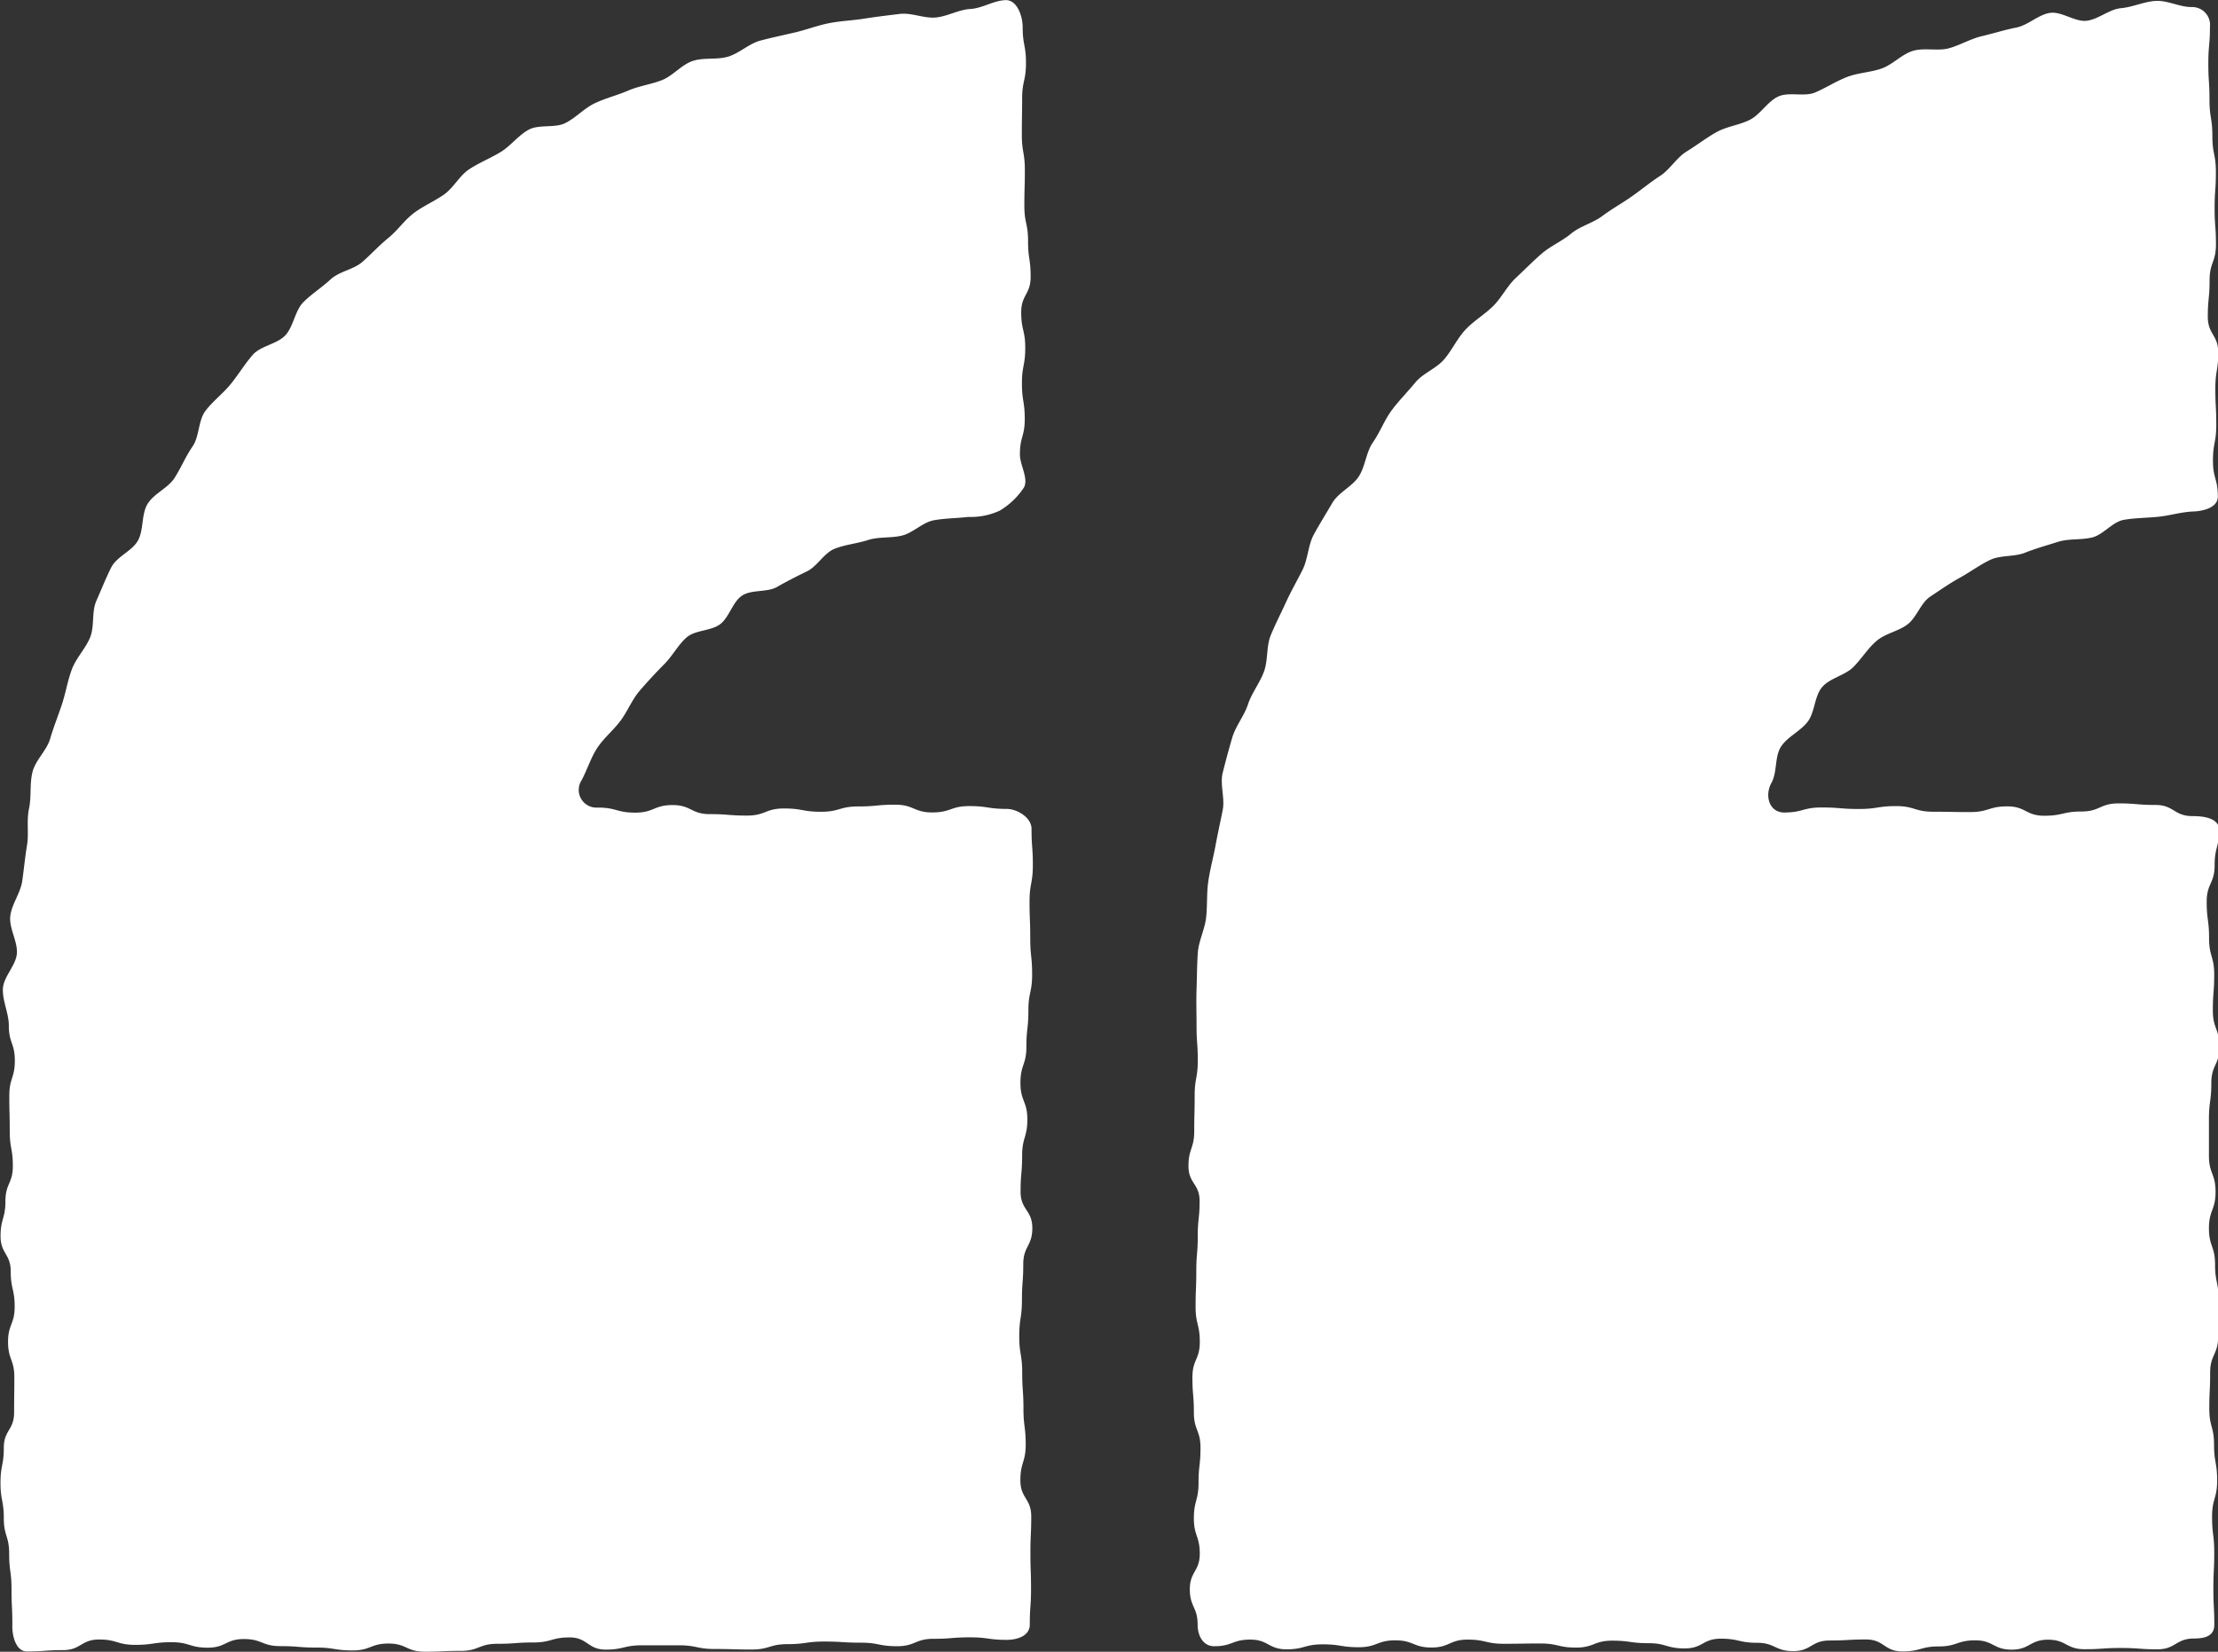
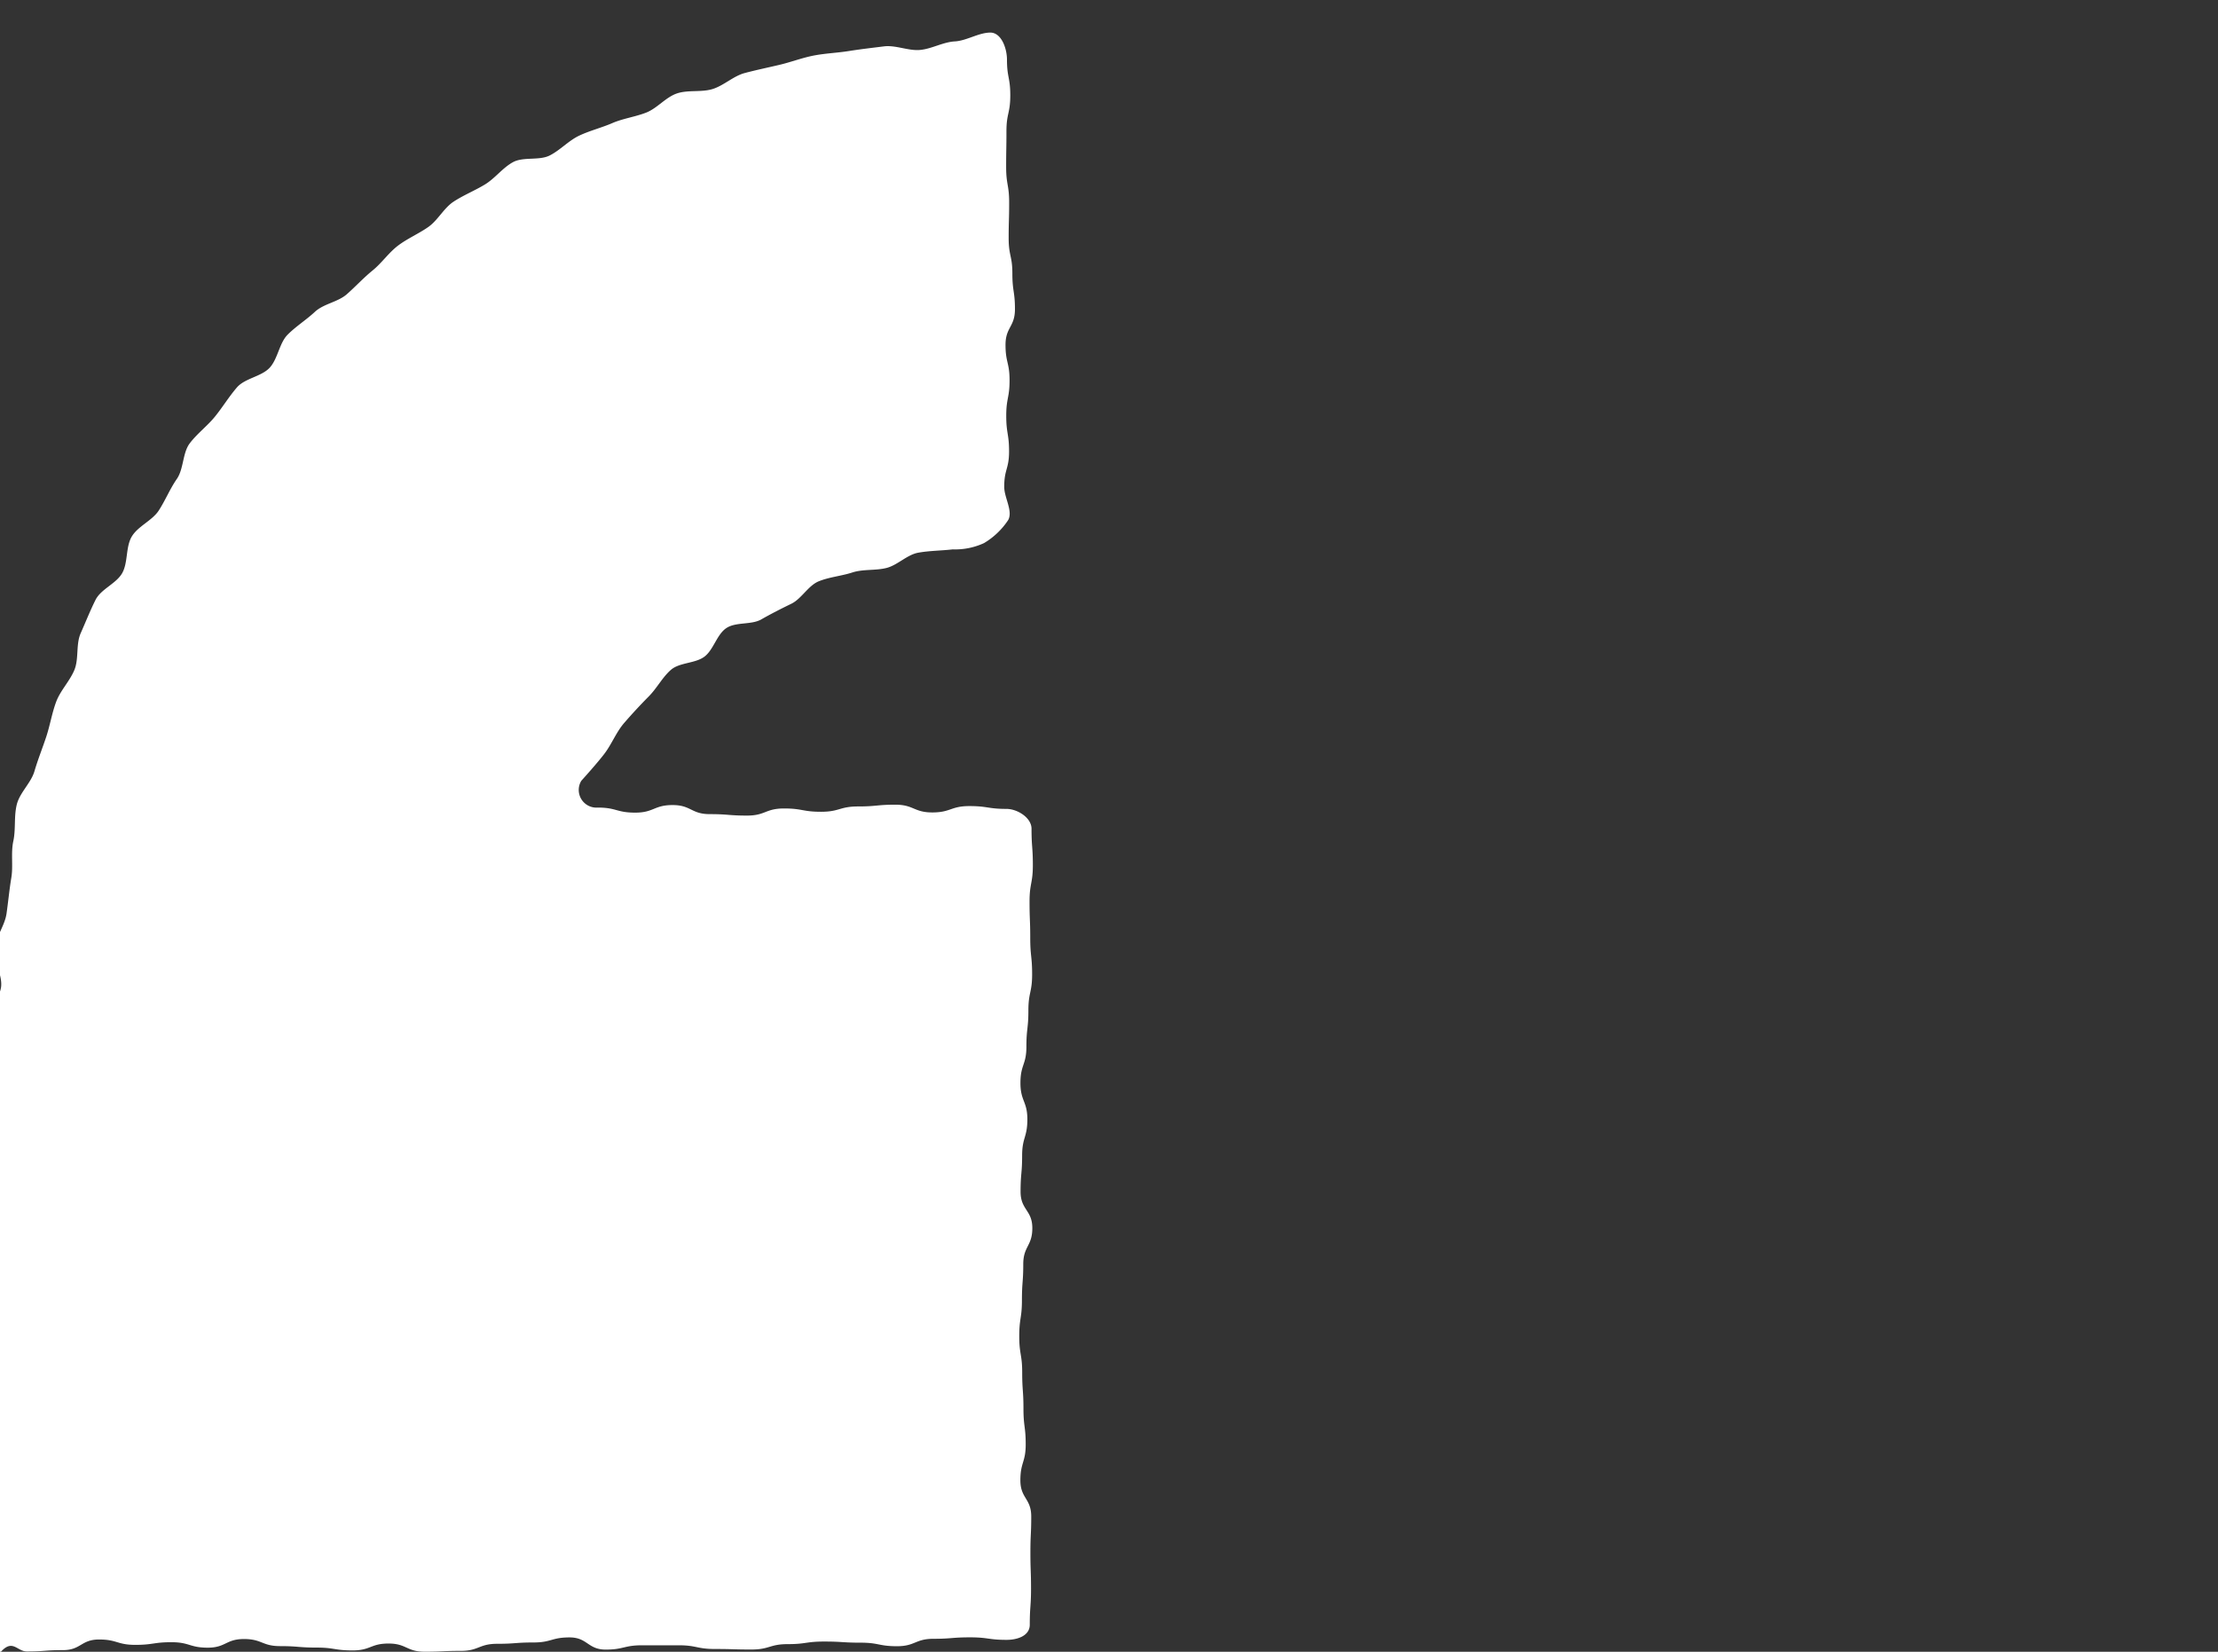
<svg xmlns="http://www.w3.org/2000/svg" width="67" height="49.894" viewBox="0 0 67 49.894">
  <rect x="0" y="0" width="67" height="49.894" fill="#333333" stroke="none" />
  <g id="Group_1352" data-name="Group 1352" transform="translate(0 0)">
    <g id="Group_1348" data-name="Group 1348" transform="translate(0 0)">
      <g id="Group_1346" data-name="Group 1346" transform="translate(35.883 0.03)">
-         <path id="Path_2787" data-name="Path 2787" d="M-475.61-614.5c-.561,0-.561-.337-1.121-.337s-.559-.047-1.117-.047-.56.245-1.118.245-.561.128-1.121.128-.56-.283-1.12-.283-.56.172-1.119.172-.558-.01-1.117-.01-.561-.17-1.123-.17-.563.087-1.124.087-.564-.046-1.129-.046-.563.152-1.127.152c-.451,0-.6-.51-.382-.9.175-.316.091-.786.286-1.088s.592-.469.809-.758.2-.769.435-1.043.691-.351.944-.607.432-.558.7-.788.66-.287.937-.5.395-.647.687-.84.586-.4.89-.567.6-.388.914-.538.728-.088,1.054-.218.657-.22.992-.327.7-.051,1.04-.135.608-.47.953-.531.7-.057,1.052-.094.694-.146,1.045-.158c.323-.013.744-.125.744-.449,0-.542-.147-.542-.147-1.085s.1-.542.1-1.086-.028-.545-.028-1.09.087-.545.087-1.089-.315-.545-.315-1.089.054-.546.054-1.093.192-.545.192-1.09-.04-.544-.04-1.089.038-.543.038-1.089-.106-.547-.106-1.094-.087-.547-.087-1.095-.035-.55-.035-1.1.049-.548.049-1.1a.539.539,0,0,0-.539-.6c-.36.007-.728-.2-1.083-.186s-.71.189-1.064.22-.682.337-1.036.38-.763-.293-1.115-.237-.662.374-1.011.442-.69.178-1.037.259-.662.274-1,.367-.747-.025-1.088.079-.612.417-.949.534-.709.126-1.042.255-.634.327-.962.467-.794-.027-1.117.124-.535.538-.852.7-.7.2-1.014.376-.6.4-.9.583-.5.542-.8.737-.57.42-.862.625-.6.374-.887.589-.663.3-.94.53-.622.373-.891.607-.522.491-.782.735-.424.588-.676.841-.589.448-.84.716-.407.62-.647.9-.643.42-.872.7-.5.552-.716.844-.349.657-.56.958-.23.727-.429,1.034-.614.482-.8.8-.383.632-.558.953-.177.737-.34,1.065-.348.644-.5.978-.321.657-.461,1-.078.753-.206,1.1-.368.642-.483.99-.371.651-.474,1-.2.709-.289,1.065.072.768,0,1.127-.15.71-.217,1.071-.163.709-.217,1.073-.027.728-.066,1.094-.226.709-.252,1.074-.025.731-.038,1.1,0,.729,0,1.1c0,.528.037.528.037,1.057s-.094.53-.094,1.061-.013.532-.013,1.064-.174.53-.174,1.059.336.53.336,1.059-.056.531-.056,1.061-.044.533-.044,1.065-.021.532-.021,1.064.127.532.127,1.064-.223.534-.223,1.067.044.532.044,1.065.2.532.2,1.064-.059.532-.059,1.063-.141.535-.141,1.068.178.535.178,1.07-.3.537-.3,1.073.236.536.236,1.073c0,.333.168.648.5.648.547,0,.547-.2,1.092-.2s.547.293,1.092.293.547-.15,1.093-.15.547.087,1.093.087.548-.208,1.1-.208.547.217,1.093.217.547-.239,1.093-.239.547.126,1.093.126.547-.009,1.095-.009.544.124,1.086.124.545-.209,1.089-.209.547.076,1.093.076.548.158,1.1.158.545-.294,1.092-.294.547.124,1.092.124.547.252,1.093.252.55-.321,1.1-.321.548-.031,1.1-.031.548.361,1.1.361.55-.151,1.1-.151.55-.184,1.1-.184.548.281,1.1.281.548-.3,1.1-.3.55.287,1.1.287.551-.037,1.1-.037.553.04,1.105.04.553-.326,1.107-.326c.331,0,.61-.079.61-.412,0-.545-.028-.545-.028-1.091s.026-.545.026-1.089-.065-.545-.065-1.09.153-.547.153-1.092-.094-.542-.094-1.083-.143-.542-.143-1.086.026-.545.026-1.089.242-.547.242-1.094.015-.545.015-1.09-.109-.544-.109-1.087-.185-.545-.185-1.09.2-.548.2-1.1-.2-.547-.2-1.092,0-.547,0-1.093.072-.548.072-1.1.246-.547.246-1.093-.2-.548-.2-1.095.041-.545.041-1.09-.155-.549-.155-1.1-.072-.549-.072-1.1.24-.551.24-1.1.14-.551.14-1.1C-474.847-614.447-475.279-614.5-475.61-614.5Z" transform="translate(505.958 639.122)" fill="#fff" />
-       </g>
+         </g>
      <g id="Group_1347" data-name="Group 1347">
-         <path id="Path_2788" data-name="Path 2788" d="M-529.5-589.248c.547,0,.547-.04,1.092-.04s.547-.321,1.092-.321.547.162,1.092.162.548-.08,1.095-.08.548.165,1.095.165.548-.261,1.095-.261.547.214,1.093.214.547.044,1.093.044.547.086,1.095.086.544-.208,1.086-.208.545.247,1.089.247.547-.025,1.093-.025.548-.214,1.1-.214.547-.04,1.093-.04.547-.153,1.092-.153.547.368,1.093.368.55-.13,1.1-.13.548,0,1.1,0,.548.112,1.1.112.55.016,1.1.016.55-.163,1.1-.163.548-.078,1.1-.078.548.034,1.1.034.549.107,1.1.107.551-.224,1.1-.224.553-.044,1.105-.044.553.076,1.105.076c.333,0,.7-.125.7-.458,0-.545.038-.545.038-1.09s-.019-.545-.019-1.089.025-.545.025-1.09-.328-.547-.328-1.092.161-.542.161-1.083-.068-.542-.068-1.086-.038-.545-.038-1.089-.089-.547-.089-1.094.081-.545.081-1.09.04-.544.04-1.087.274-.545.274-1.09-.355-.548-.355-1.1.047-.547.047-1.092.158-.547.158-1.093-.209-.548-.209-1.1.18-.547.18-1.093.06-.548.06-1.095.113-.545.113-1.09-.057-.55-.057-1.1-.021-.55-.021-1.1.1-.551.1-1.1-.04-.551-.04-1.1c0-.333-.426-.6-.759-.6-.56,0-.56-.085-1.12-.085s-.56.192-1.118.192-.56-.234-1.118-.234-.562.053-1.123.053-.56.161-1.12.161-.56-.1-1.12-.1-.558.215-1.117.215-.561-.044-1.124-.044-.562-.274-1.124-.274-.564.229-1.129.229-.565-.153-1.129-.153a.534.534,0,0,1-.5-.808c.174-.318.278-.676.474-.98s.489-.539.706-.828.352-.645.588-.918.485-.542.741-.8.413-.58.674-.807.738-.189,1.014-.4.371-.669.66-.861.754-.09,1.055-.262.6-.323.908-.473.51-.55.83-.679.682-.158,1.011-.265.7-.052,1.034-.137.619-.4.959-.461.694-.06,1.039-.1a2.084,2.084,0,0,0,.947-.19,2.252,2.252,0,0,0,.732-.7c.144-.275-.122-.67-.122-1,0-.535.146-.535.146-1.07s-.085-.537-.085-1.075.1-.536.1-1.073-.122-.536-.122-1.071.285-.539.285-1.077-.078-.536-.078-1.074-.112-.536-.112-1.074.015-.535.015-1.071-.091-.538-.091-1.077.009-.539.009-1.079.116-.542.116-1.083-.1-.541-.1-1.081c0-.339-.171-.822-.51-.816-.358.007-.71.247-1.067.267s-.7.227-1.052.258-.732-.152-1.086-.108-.71.085-1.062.141-.716.069-1.065.137-.69.2-1.036.281-.7.155-1.043.246-.632.379-.973.484-.743.018-1.08.134-.594.449-.926.578-.7.177-1.023.317-.679.227-1,.379-.576.441-.893.6-.793.031-1.105.2-.544.49-.849.675-.644.321-.943.516-.477.565-.769.769-.628.346-.912.561-.491.525-.768.75-.514.486-.782.721-.7.286-.961.529-.573.438-.825.691-.295.733-.544,1-.746.315-.986.592-.435.6-.665.883-.541.515-.761.806-.181.775-.39,1.076-.346.644-.545.952-.626.472-.815.786-.111.778-.287,1.1-.644.486-.809.815-.3.673-.449,1.008-.05.775-.192,1.114-.422.616-.55.961-.184.709-.3,1.058-.252.685-.355,1.037-.441.641-.532,1-.028.75-.106,1.11,0,.744-.06,1.105-.093.72-.145,1.084-.323.7-.361,1.063.223.75.2,1.116-.411.712-.423,1.078.18.738.18,1.107c0,.528.181.528.181,1.057s-.167.53-.167,1.061.013.532.013,1.064.094.53.094,1.059-.224.53-.224,1.059-.147.531-.147,1.061.307.533.307,1.065.119.532.119,1.064-.2.532-.2,1.064.19.534.19,1.067-.007.532-.007,1.065-.311.532-.311,1.064-.1.532-.1,1.063.1.535.1,1.068.162.535.162,1.07.071.536.071,1.073.025.536.025,1.073C-529.95-589.724-529.827-589.248-529.5-589.248Z" transform="translate(530.309 639.133)" fill="#fff" />
+         <path id="Path_2788" data-name="Path 2788" d="M-529.5-589.248c.547,0,.547-.04,1.092-.04s.547-.321,1.092-.321.547.162,1.092.162.548-.08,1.095-.08.548.165,1.095.165.548-.261,1.095-.261.547.214,1.093.214.547.044,1.093.044.547.086,1.095.086.544-.208,1.086-.208.545.247,1.089.247.547-.025,1.093-.025.548-.214,1.1-.214.547-.04,1.093-.04.547-.153,1.092-.153.547.368,1.093.368.55-.13,1.1-.13.548,0,1.1,0,.548.112,1.1.112.55.016,1.1.016.55-.163,1.1-.163.548-.078,1.1-.078.548.034,1.1.034.549.107,1.1.107.551-.224,1.1-.224.553-.044,1.105-.044.553.076,1.105.076c.333,0,.7-.125.7-.458,0-.545.038-.545.038-1.09s-.019-.545-.019-1.089.025-.545.025-1.09-.328-.547-.328-1.092.161-.542.161-1.083-.068-.542-.068-1.086-.038-.545-.038-1.089-.089-.547-.089-1.094.081-.545.081-1.09.04-.544.04-1.087.274-.545.274-1.09-.355-.548-.355-1.1.047-.547.047-1.092.158-.547.158-1.093-.209-.548-.209-1.1.18-.547.18-1.093.06-.548.06-1.095.113-.545.113-1.09-.057-.55-.057-1.1-.021-.55-.021-1.1.1-.551.1-1.1-.04-.551-.04-1.1c0-.333-.426-.6-.759-.6-.56,0-.56-.085-1.12-.085s-.56.192-1.118.192-.56-.234-1.118-.234-.562.053-1.123.053-.56.161-1.12.161-.56-.1-1.12-.1-.558.215-1.117.215-.561-.044-1.124-.044-.562-.274-1.124-.274-.564.229-1.129.229-.565-.153-1.129-.153a.534.534,0,0,1-.5-.808s.489-.539.706-.828.352-.645.588-.918.485-.542.741-.8.413-.58.674-.807.738-.189,1.014-.4.371-.669.66-.861.754-.09,1.055-.262.6-.323.908-.473.51-.55.83-.679.682-.158,1.011-.265.7-.052,1.034-.137.619-.4.959-.461.694-.06,1.039-.1a2.084,2.084,0,0,0,.947-.19,2.252,2.252,0,0,0,.732-.7c.144-.275-.122-.67-.122-1,0-.535.146-.535.146-1.07s-.085-.537-.085-1.075.1-.536.1-1.073-.122-.536-.122-1.071.285-.539.285-1.077-.078-.536-.078-1.074-.112-.536-.112-1.074.015-.535.015-1.071-.091-.538-.091-1.077.009-.539.009-1.079.116-.542.116-1.083-.1-.541-.1-1.081c0-.339-.171-.822-.51-.816-.358.007-.71.247-1.067.267s-.7.227-1.052.258-.732-.152-1.086-.108-.71.085-1.062.141-.716.069-1.065.137-.69.2-1.036.281-.7.155-1.043.246-.632.379-.973.484-.743.018-1.08.134-.594.449-.926.578-.7.177-1.023.317-.679.227-1,.379-.576.441-.893.6-.793.031-1.105.2-.544.49-.849.675-.644.321-.943.516-.477.565-.769.769-.628.346-.912.561-.491.525-.768.75-.514.486-.782.721-.7.286-.961.529-.573.438-.825.691-.295.733-.544,1-.746.315-.986.592-.435.6-.665.883-.541.515-.761.806-.181.775-.39,1.076-.346.644-.545.952-.626.472-.815.786-.111.778-.287,1.1-.644.486-.809.815-.3.673-.449,1.008-.05.775-.192,1.114-.422.616-.55.961-.184.709-.3,1.058-.252.685-.355,1.037-.441.641-.532,1-.028.75-.106,1.11,0,.744-.06,1.105-.093.72-.145,1.084-.323.7-.361,1.063.223.75.2,1.116-.411.712-.423,1.078.18.738.18,1.107c0,.528.181.528.181,1.057s-.167.53-.167,1.061.013.532.013,1.064.094.53.094,1.059-.224.53-.224,1.059-.147.531-.147,1.061.307.533.307,1.065.119.532.119,1.064-.2.532-.2,1.064.19.534.19,1.067-.007.532-.007,1.065-.311.532-.311,1.064-.1.532-.1,1.063.1.535.1,1.068.162.535.162,1.07.071.536.071,1.073.025.536.025,1.073C-529.95-589.724-529.827-589.248-529.5-589.248Z" transform="translate(530.309 639.133)" fill="#fff" />
      </g>
    </g>
  </g>
</svg>